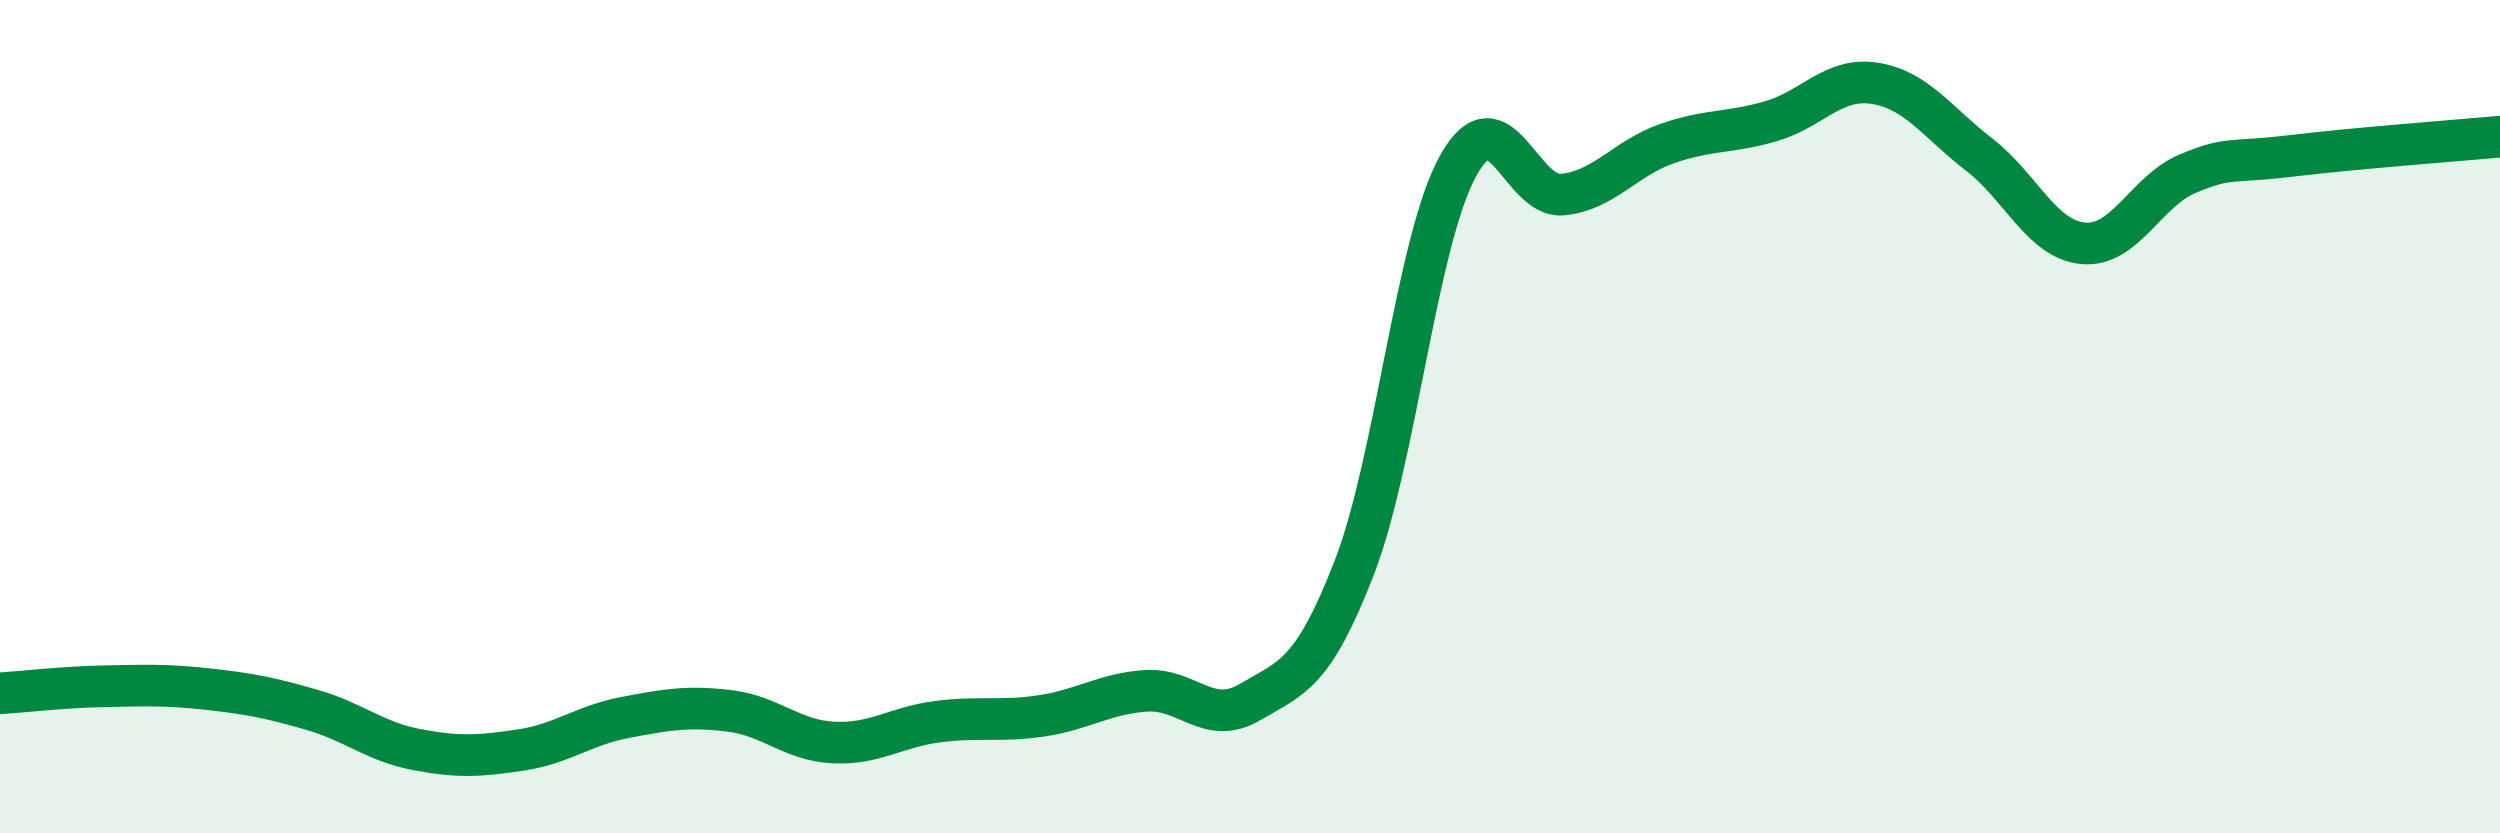
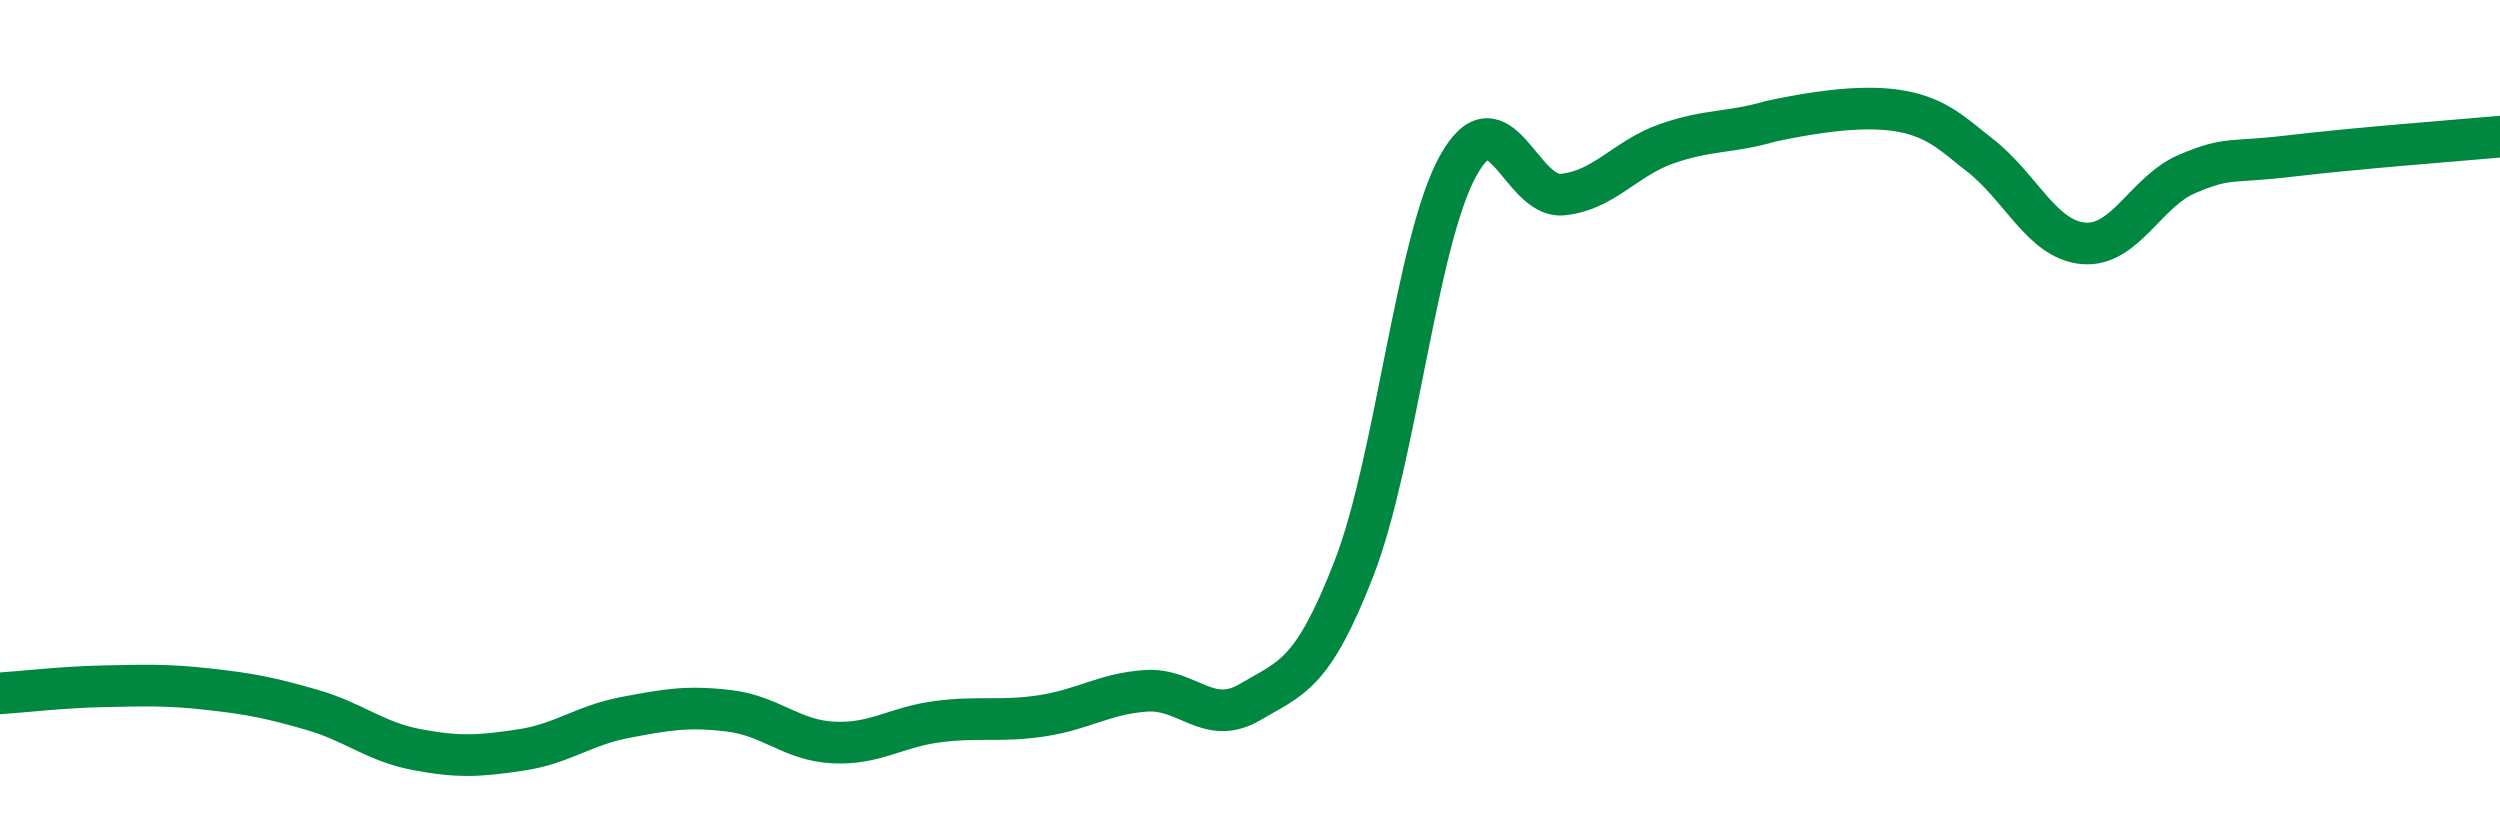
<svg xmlns="http://www.w3.org/2000/svg" width="60" height="20" viewBox="0 0 60 20">
-   <path d="M 0,16.64 C 0.5,16.61 1.5,16.49 2.5,16.47 C 3.5,16.45 4,16.43 5,16.54 C 6,16.65 6.5,16.75 7.5,17.04 C 8.5,17.33 9,17.8 10,17.99 C 11,18.18 11.5,18.15 12.5,18 C 13.5,17.85 14,17.41 15,17.22 C 16,17.03 16.5,16.94 17.5,17.06 C 18.5,17.18 19,17.77 20,17.82 C 21,17.87 21.5,17.45 22.5,17.32 C 23.5,17.19 24,17.33 25,17.18 C 26,17.03 26.5,16.65 27.5,16.58 C 28.5,16.51 29,17.44 30,16.85 C 31,16.26 31.5,16.21 32.5,13.63 C 33.5,11.05 34,5.76 35,3.97 C 36,2.18 36.5,4.77 37.5,4.67 C 38.5,4.57 39,3.8 40,3.45 C 41,3.1 41.5,3.2 42.5,2.91 C 43.5,2.62 44,1.84 45,2 C 46,2.16 46.5,2.94 47.5,3.71 C 48.5,4.48 49,5.75 50,5.84 C 51,5.93 51.5,4.59 52.5,4.17 C 53.5,3.75 53.5,3.92 55,3.74 C 56.5,3.56 59,3.37 60,3.28L60 20L0 20Z" fill="#008740" opacity="0.1" stroke-linecap="round" stroke-linejoin="round" />
-   <path d="M 0,16.64 C 0.5,16.61 1.5,16.49 2.5,16.47 C 3.5,16.45 4,16.43 5,16.54 C 6,16.65 6.5,16.75 7.5,17.04 C 8.5,17.33 9,17.8 10,17.99 C 11,18.18 11.5,18.15 12.5,18 C 13.5,17.85 14,17.41 15,17.22 C 16,17.03 16.5,16.94 17.5,17.06 C 18.5,17.18 19,17.77 20,17.82 C 21,17.87 21.5,17.45 22.5,17.32 C 23.5,17.19 24,17.33 25,17.18 C 26,17.03 26.5,16.65 27.5,16.58 C 28.5,16.51 29,17.44 30,16.85 C 31,16.26 31.5,16.21 32.5,13.63 C 33.5,11.05 34,5.76 35,3.97 C 36,2.18 36.5,4.77 37.5,4.67 C 38.5,4.57 39,3.8 40,3.45 C 41,3.1 41.5,3.2 42.5,2.91 C 43.5,2.62 44,1.84 45,2 C 46,2.16 46.5,2.94 47.5,3.71 C 48.5,4.48 49,5.75 50,5.84 C 51,5.93 51.5,4.59 52.5,4.17 C 53.5,3.75 53.5,3.92 55,3.74 C 56.5,3.56 59,3.37 60,3.28" stroke="#008740" stroke-width="1" fill="none" stroke-linecap="round" stroke-linejoin="round" />
+   <path d="M 0,16.64 C 0.5,16.61 1.5,16.49 2.5,16.47 C 3.5,16.45 4,16.43 5,16.54 C 6,16.65 6.5,16.75 7.5,17.04 C 8.5,17.33 9,17.8 10,17.99 C 11,18.18 11.5,18.15 12.5,18 C 13.5,17.85 14,17.41 15,17.22 C 16,17.03 16.5,16.94 17.5,17.06 C 18.5,17.18 19,17.77 20,17.82 C 21,17.87 21.5,17.45 22.5,17.32 C 23.5,17.19 24,17.33 25,17.18 C 26,17.03 26.5,16.65 27.5,16.58 C 28.5,16.51 29,17.44 30,16.85 C 31,16.26 31.5,16.21 32.5,13.63 C 33.5,11.05 34,5.76 35,3.97 C 36,2.18 36.5,4.77 37.5,4.67 C 38.5,4.57 39,3.8 40,3.45 C 41,3.1 41.5,3.2 42.5,2.91 C 46,2.16 46.5,2.94 47.5,3.71 C 48.5,4.48 49,5.75 50,5.84 C 51,5.93 51.5,4.59 52.5,4.17 C 53.5,3.75 53.5,3.92 55,3.74 C 56.5,3.56 59,3.37 60,3.28" stroke="#008740" stroke-width="1" fill="none" stroke-linecap="round" stroke-linejoin="round" />
</svg>